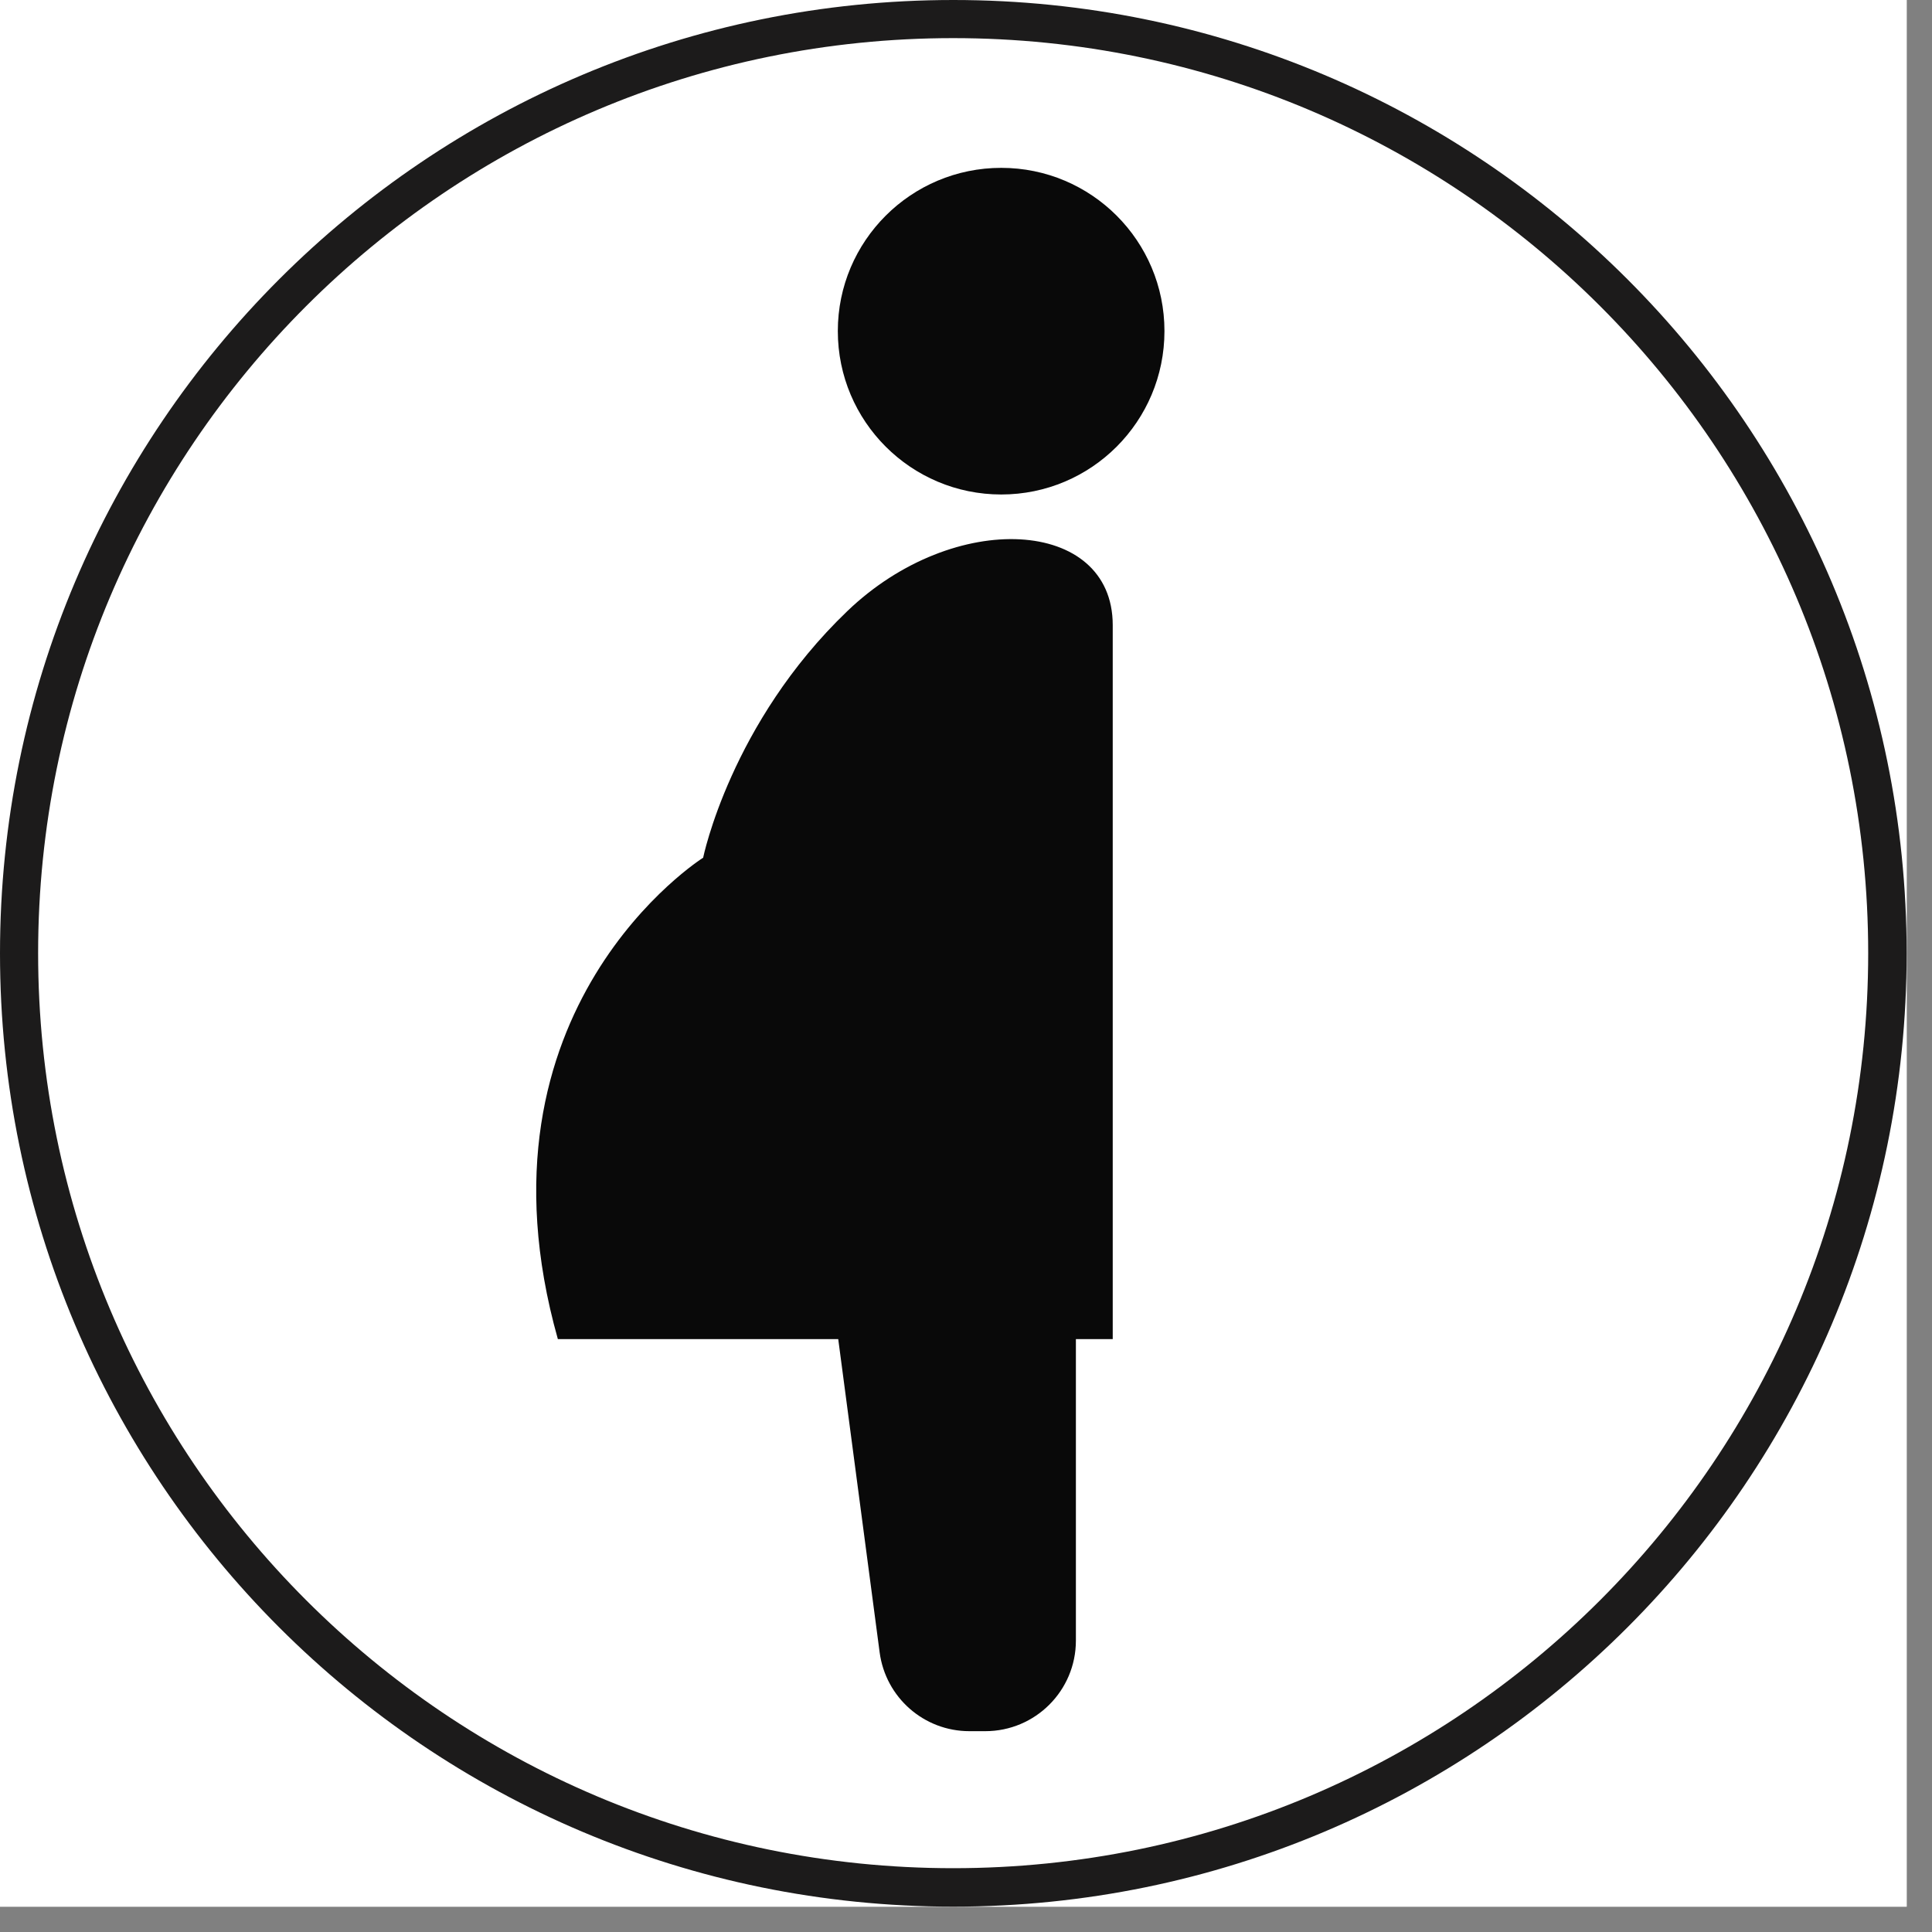
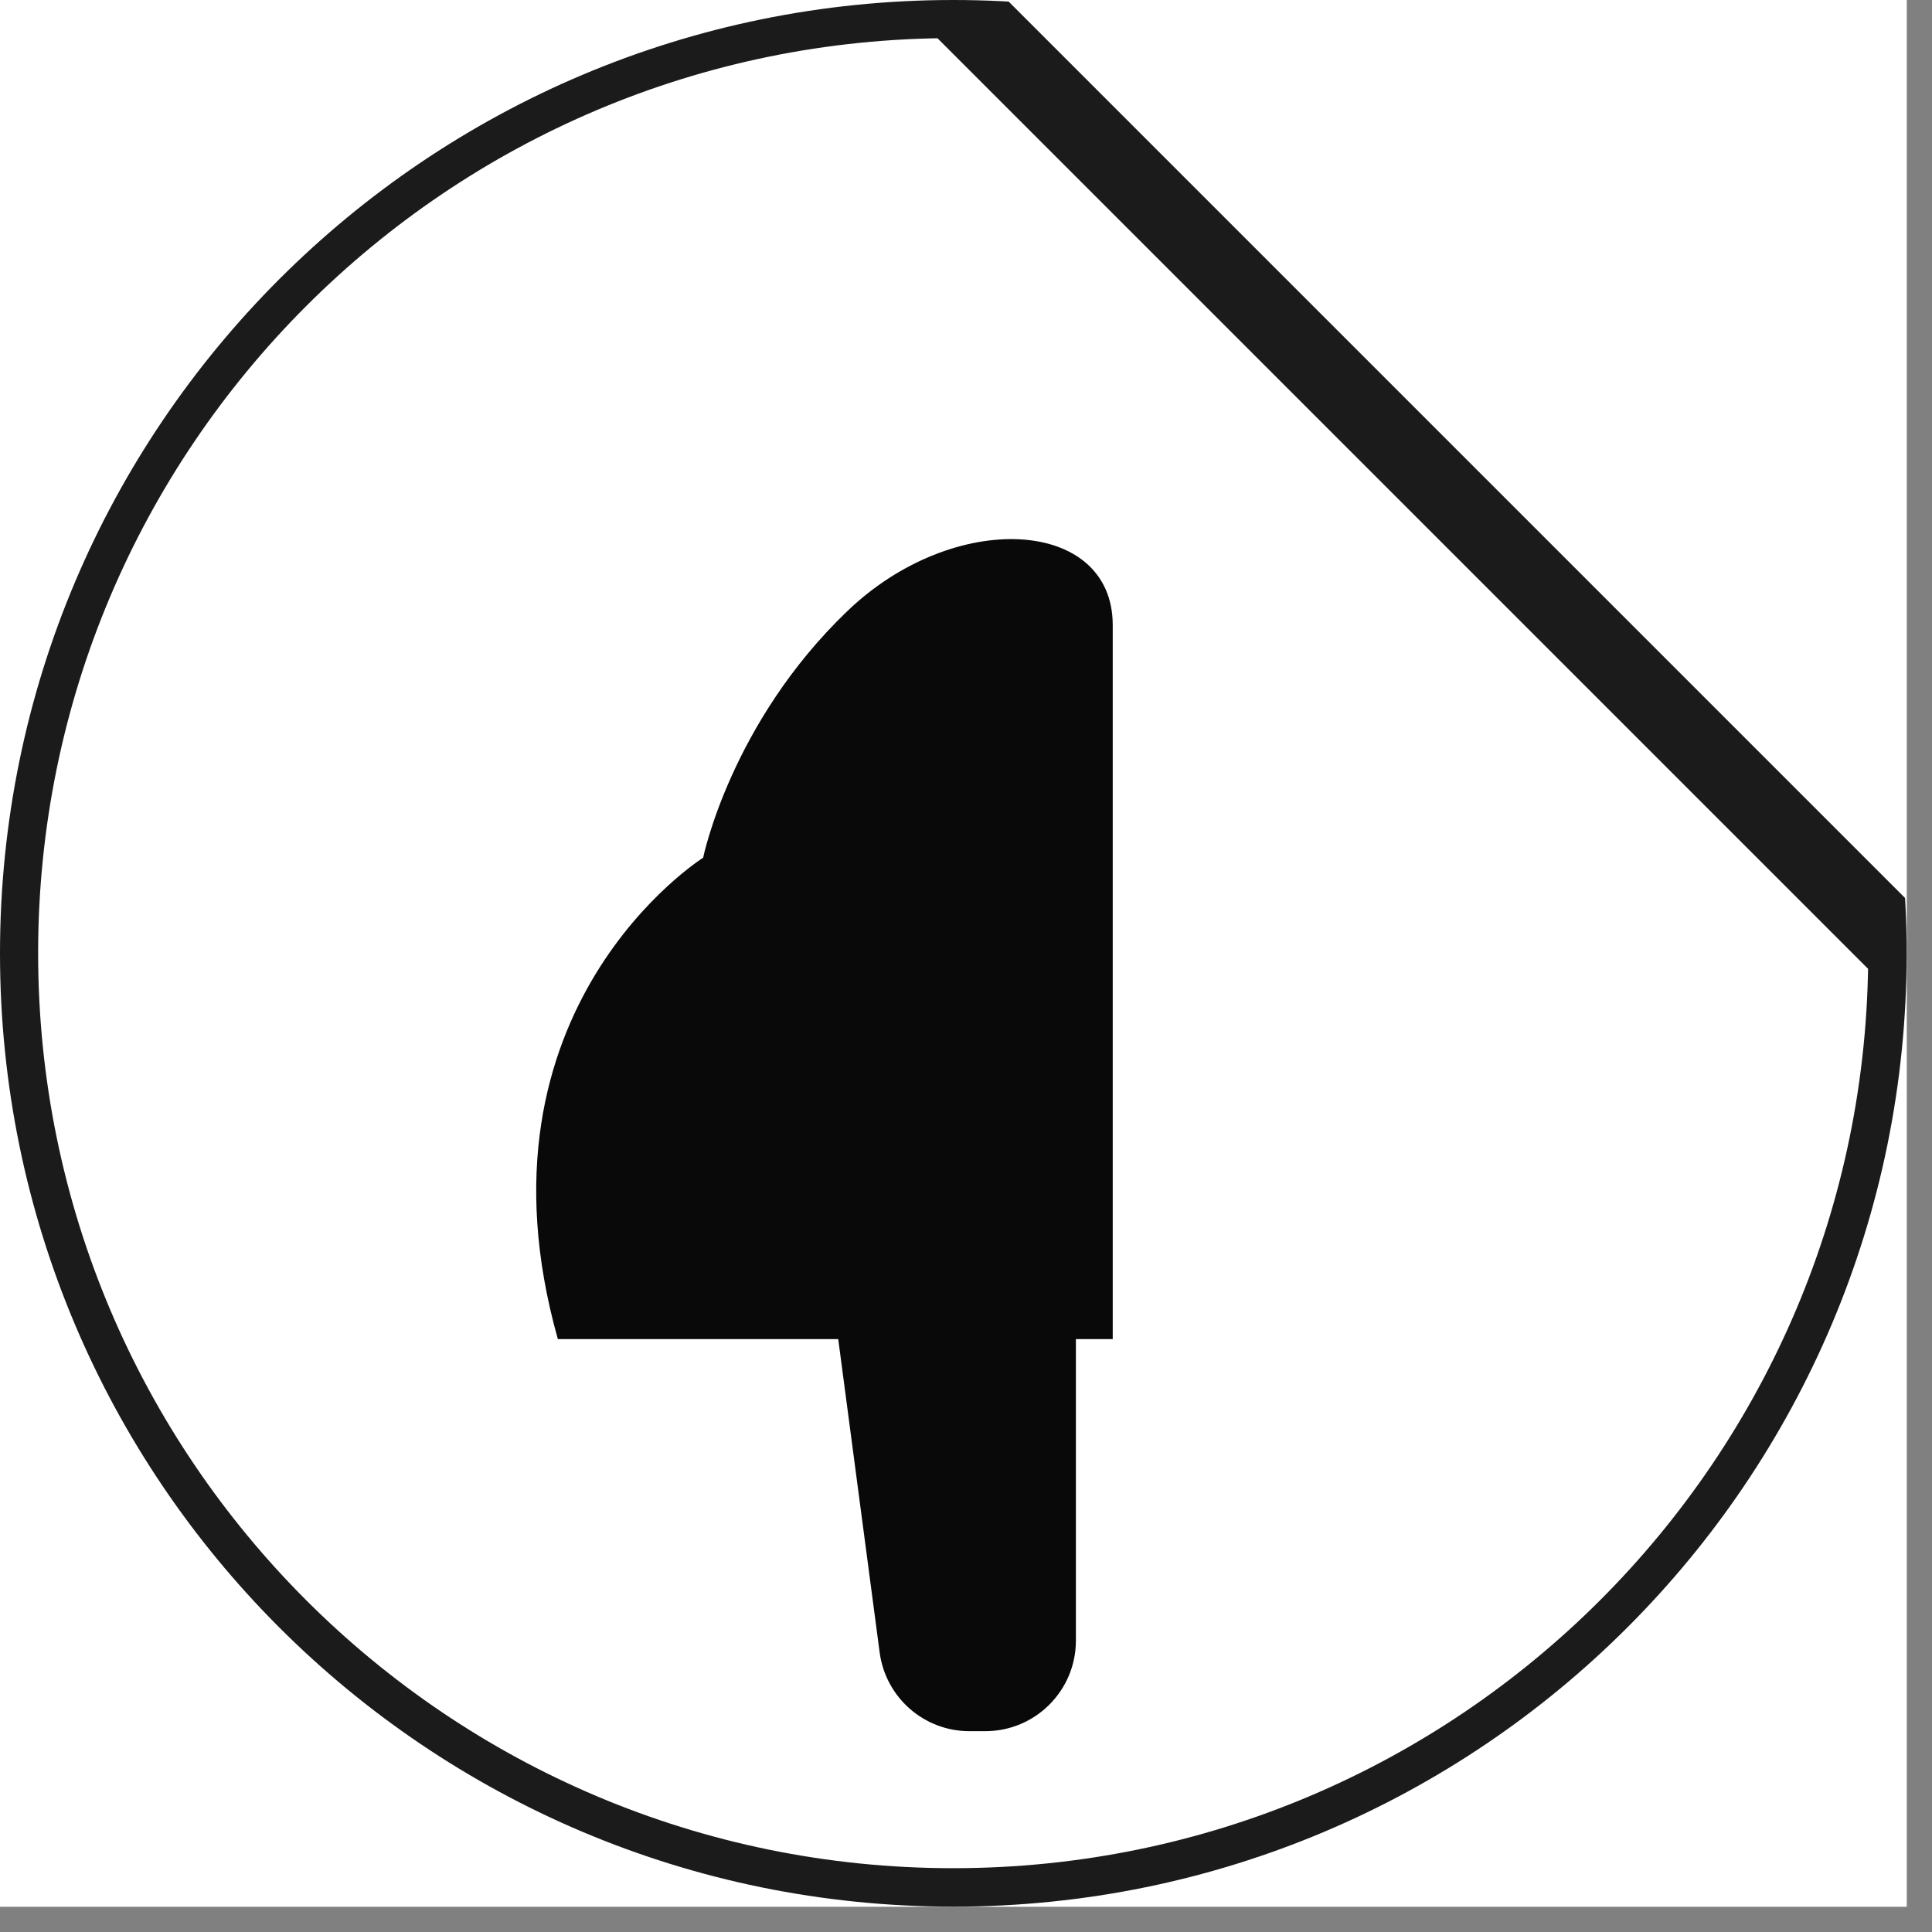
<svg xmlns="http://www.w3.org/2000/svg" version="1.2" preserveAspectRatio="xMidYMid meet" height="50" viewBox="0 0 37.5 37.5" zoomAndPan="magnify" width="50">
  <rect x="0" y="0" width="37.5" height="37.5" fill="#808080" stroke="none" />
  <defs>
    <clipPath id="eed9a01ace">
      <path d="M 0 0 L 37.008 0 L 37.008 37.008 L 0 37.008 Z M 0 0" />
    </clipPath>
    <clipPath id="a5c90397e8">
      <path d="M 0 0 L 37.008 0 L 37.008 37.008 L 0 37.008 Z M 0 0" />
    </clipPath>
    <clipPath id="3c4f46e5c4">
      <path d="M 18.504 0 C 8.285 0 0 8.285 0 18.504 C 0 28.723 8.285 37.008 18.504 37.008 C 28.723 37.008 37.008 28.723 37.008 18.504 C 37.008 8.285 28.723 0 18.504 0 Z M 18.504 0" />
    </clipPath>
    <clipPath id="8db06c9232">
      <path d="M 10 10 L 22 10 L 22 33.602 L 10 33.602 Z M 10 10" />
    </clipPath>
    <clipPath id="7c87d912de">
      <path d="M 16 3.258 L 23 3.258 L 23 10 L 16 10 Z M 16 3.258" />
    </clipPath>
  </defs>
  <g id="25bd0110f3">
    <g clip-path="url(#eed9a01ace)" clip-rule="nonzero">
      <path d="M 0 0 L 37.008 0 L 37.008 37.008 L 0 37.008 Z M 0 0" style="stroke:none;fill-rule:nonzero;fill:#ffffff;fill-opacity:1;" />
      <path d="M 0 0 L 37.008 0 L 37.008 37.008 L 0 37.008 Z M 0 0" style="stroke:none;fill-rule:nonzero;fill:#ffffff;fill-opacity:1;" />
    </g>
    <g clip-path="url(#a5c90397e8)" clip-rule="nonzero">
      <g clip-path="url(#3c4f46e5c4)" clip-rule="nonzero">
-         <path transform="matrix(0.74,0,0,0.74,0,0)" d="M 25.001 0 C 11.194 0 -0 11.194 -0 25.001 C -0 38.808 11.194 50.002 25.001 50.002 C 38.808 50.002 50.002 38.808 50.002 25.001 C 50.002 11.194 38.808 0 25.001 0 Z M 25.001 0" style="fill:none;stroke-width:2;stroke-linecap:butt;stroke-linejoin:miter;stroke:#1c1b1b;stroke-opacity:1;stroke-miterlimit:4;" />
+         <path transform="matrix(0.74,0,0,0.74,0,0)" d="M 25.001 0 C 11.194 0 -0 11.194 -0 25.001 C -0 38.808 11.194 50.002 25.001 50.002 C 38.808 50.002 50.002 38.808 50.002 25.001 Z M 25.001 0" style="fill:none;stroke-width:2;stroke-linecap:butt;stroke-linejoin:miter;stroke:#1c1b1b;stroke-opacity:1;stroke-miterlimit:4;" />
      </g>
    </g>
    <g clip-path="url(#8db06c9232)" clip-rule="nonzero">
      <path d="M 16.445 11.863 C 14.18 14.035 13.648 16.648 13.648 16.648 C 13.648 16.648 9.016 19.562 10.828 25.992 L 16.27 25.992 L 17.074 32.074 C 17.191 32.949 17.934 33.602 18.816 33.602 L 19.125 33.602 C 20.094 33.602 20.883 32.816 20.883 31.844 L 20.883 25.992 L 21.598 25.992 C 21.598 25.992 21.598 14.781 21.598 12.133 C 21.598 10.051 18.523 9.867 16.445 11.863 Z M 16.445 11.863" style="stroke:none;fill-rule:nonzero;fill:#090909;fill-opacity:1;" />
    </g>
    <g clip-path="url(#7c87d912de)" clip-rule="nonzero">
-       <path d="M 19.434 3.258 C 17.684 3.258 16.262 4.676 16.262 6.426 C 16.262 8.18 17.684 9.598 19.434 9.598 C 21.184 9.598 22.602 8.18 22.602 6.426 C 22.602 4.676 21.184 3.258 19.434 3.258 Z M 19.434 3.258" style="stroke:none;fill-rule:nonzero;fill:#090909;fill-opacity:1;" />
-     </g>
+       </g>
  </g>
</svg>